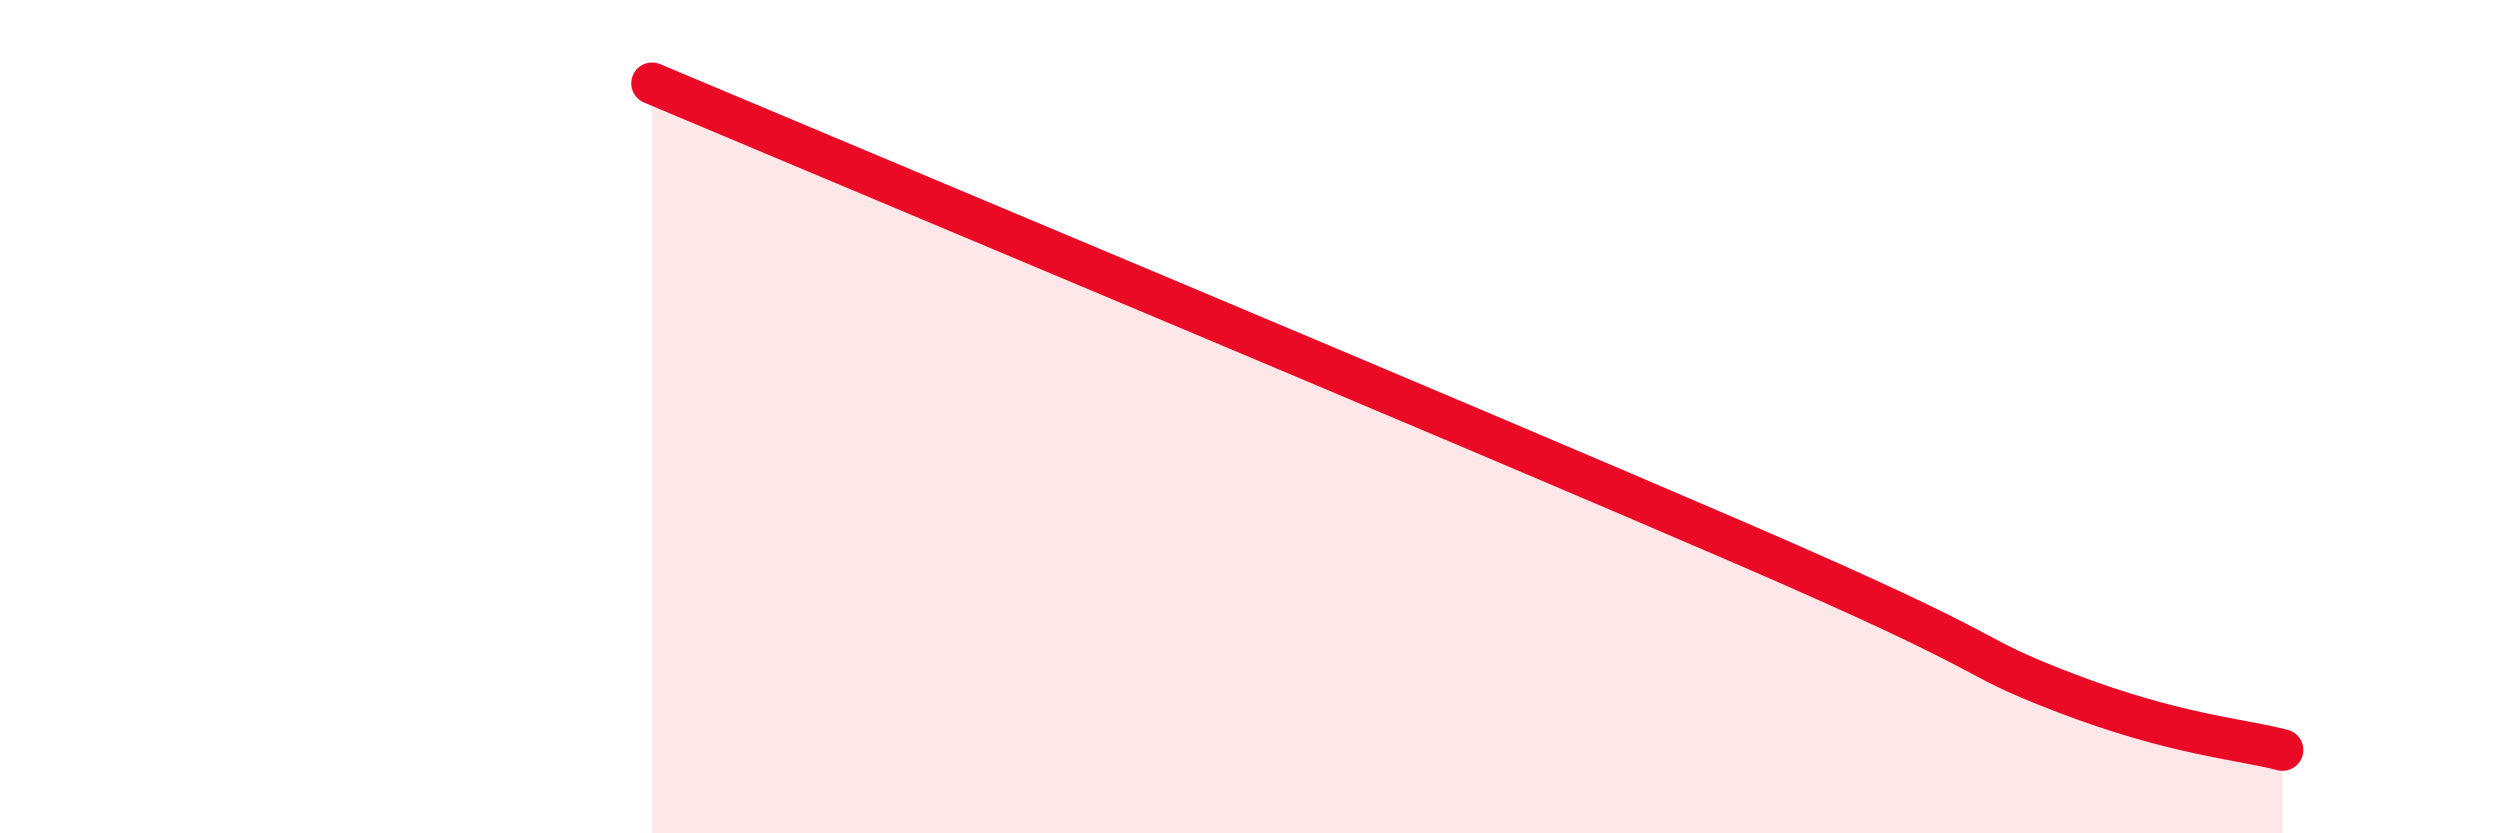
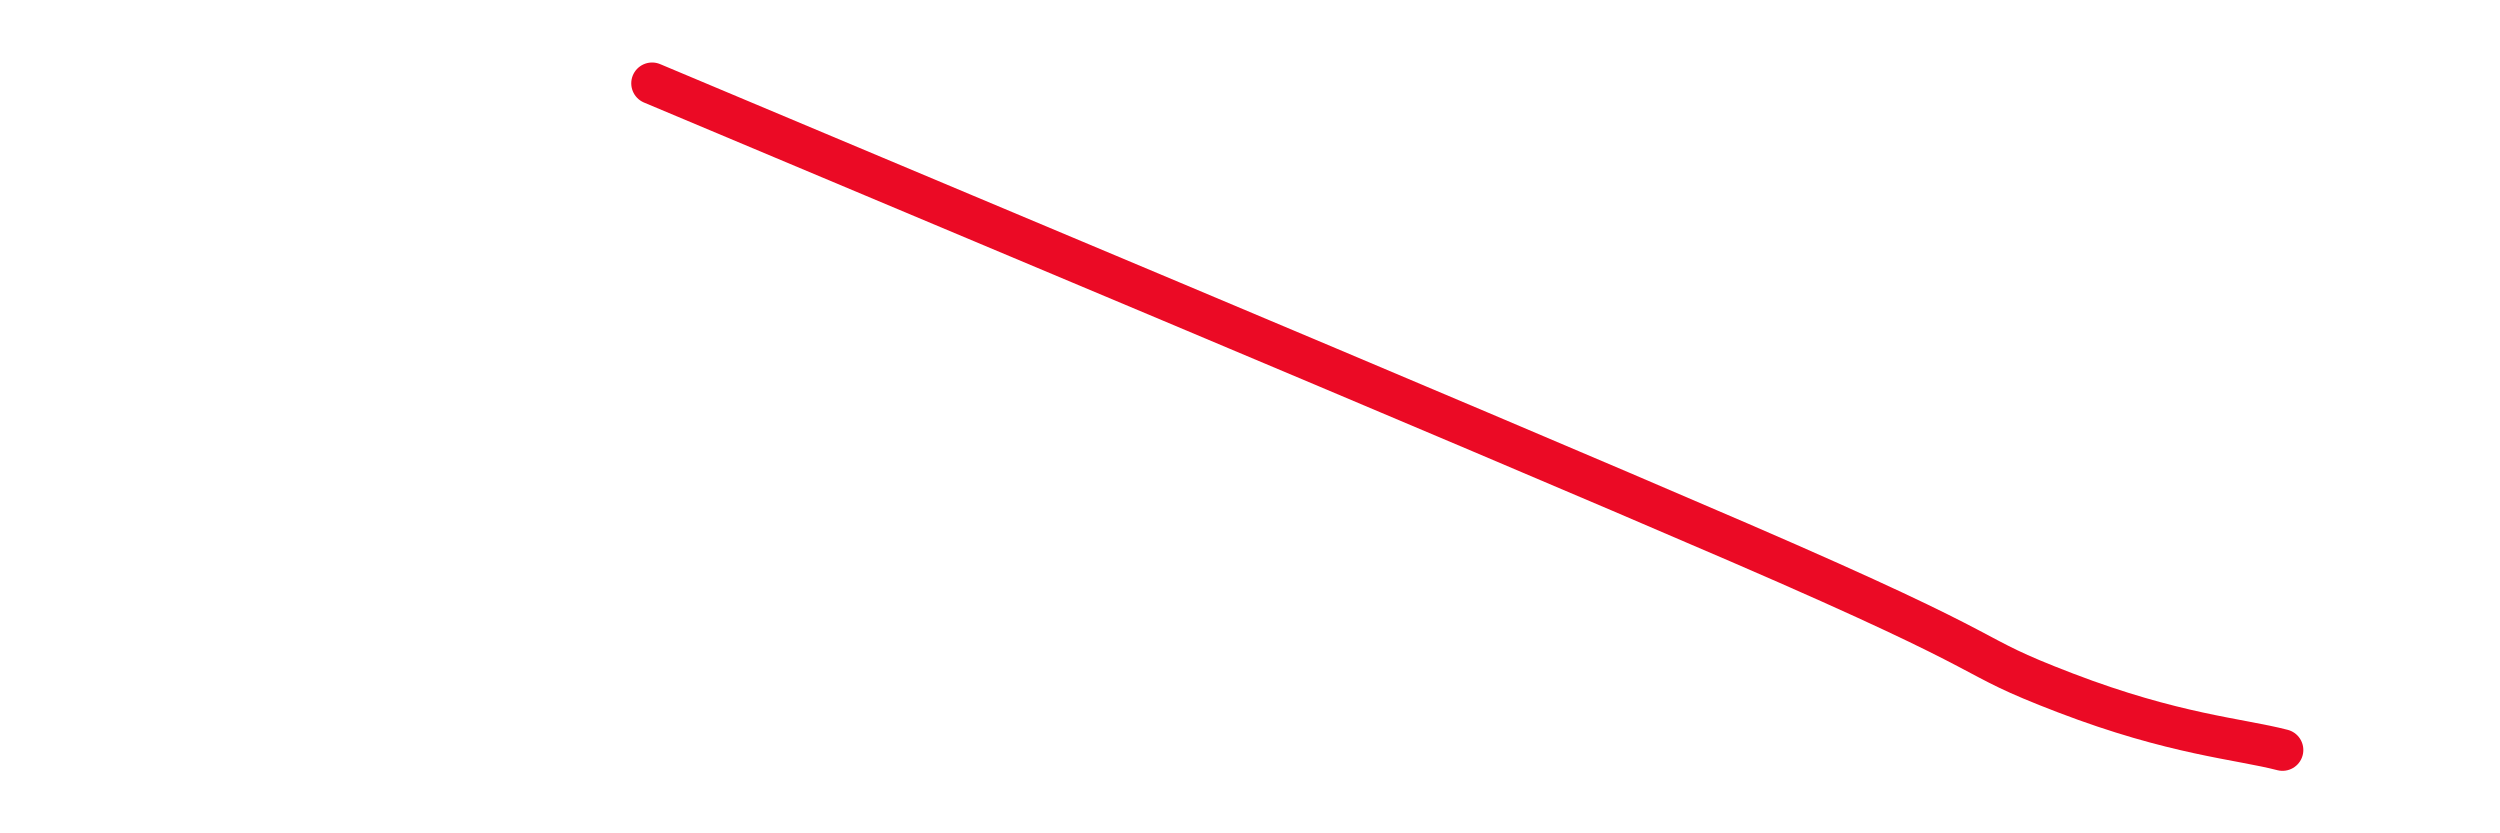
<svg xmlns="http://www.w3.org/2000/svg" width="60" height="20" viewBox="0 0 60 20">
-   <path d="M 15.65,2 C 20.87,4.2 34.96,10.09 41.74,13.02 C 48.52,15.95 46.96,15.63 49.57,16.63 C 52.18,17.63 53.74,17.73 54.78,18L54.78 20L15.65 20Z" fill="#EB0A25" opacity="0.1" stroke-linecap="round" stroke-linejoin="round" />
  <path d="M 15.65,2 C 20.87,4.2 34.96,10.09 41.74,13.02 C 48.52,15.95 46.96,15.63 49.57,16.63 C 52.18,17.63 53.74,17.73 54.78,18" stroke="#EB0A25" stroke-width="1" fill="none" stroke-linecap="round" stroke-linejoin="round" />
</svg>